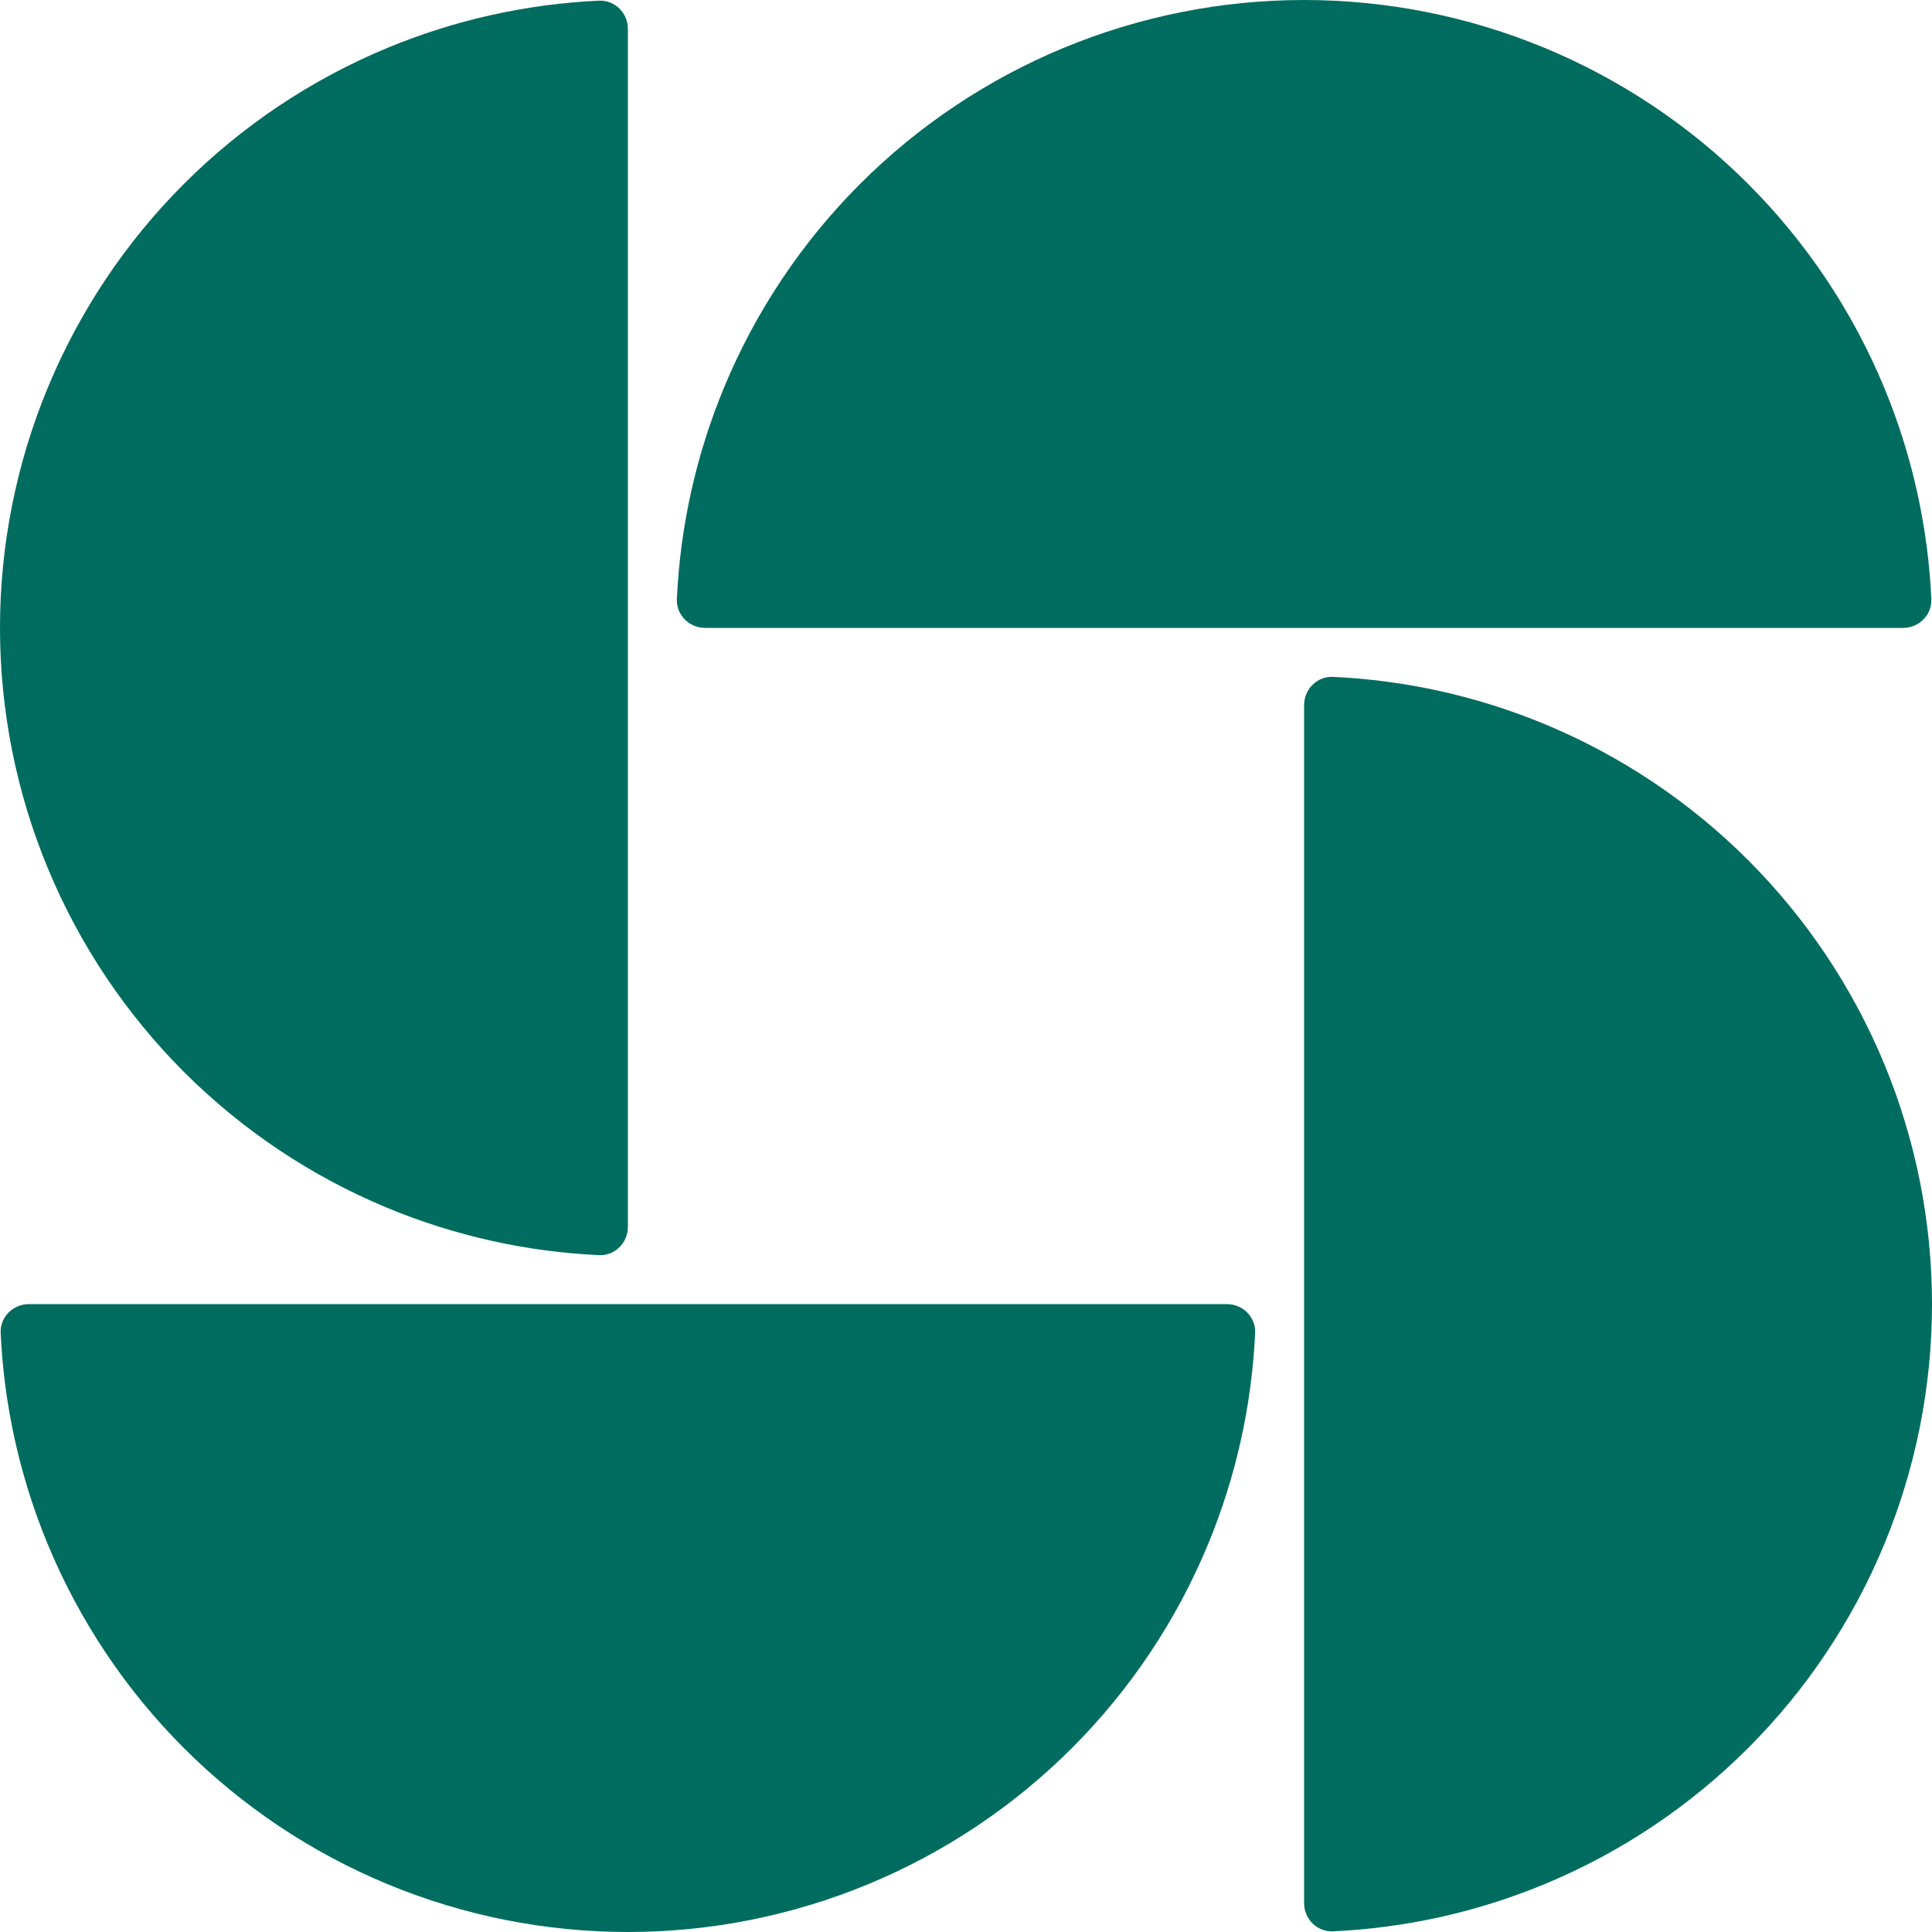
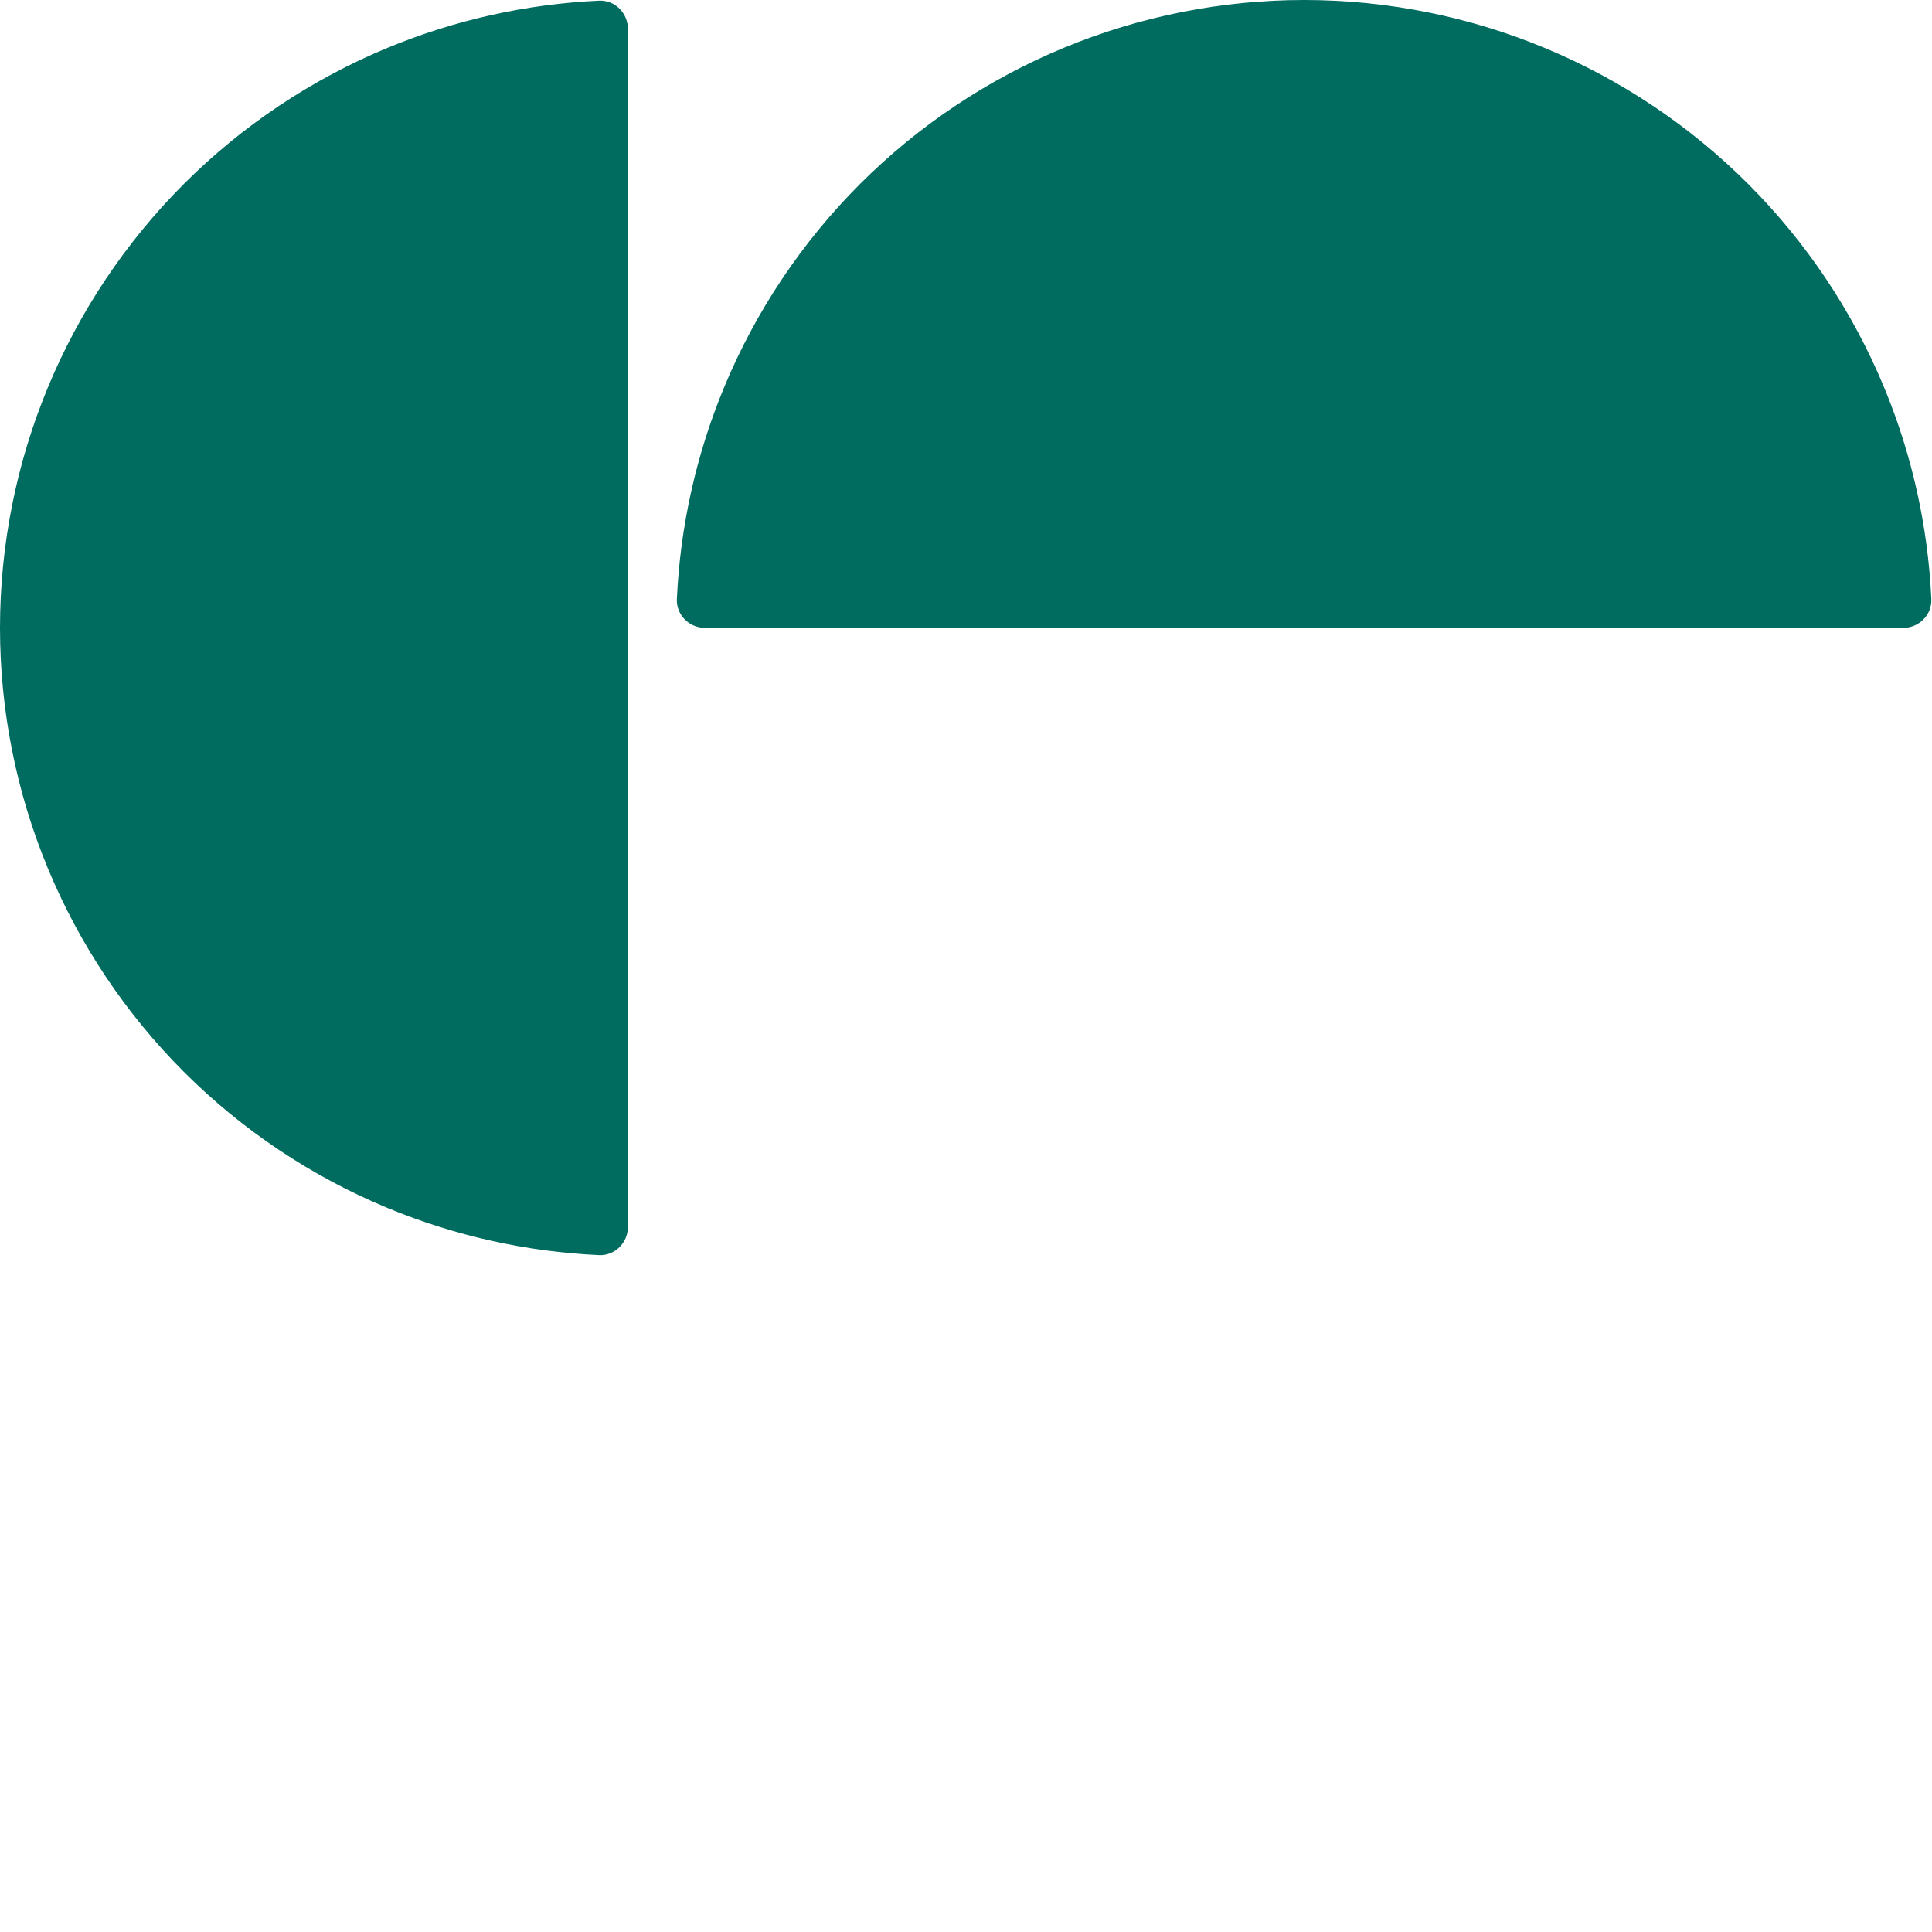
<svg xmlns="http://www.w3.org/2000/svg" width="150" height="150" viewBox="0 0 150 150" fill="none">
  <g clip-path="url(#clip0_180_1009)">
    <path d="M48.75 2.25C48.75 1.007 47.742 -0.005 46.501 0.052C40.867 0.312 35.315 1.548 30.094 3.711C24.18 6.161 18.805 9.752 14.278 14.278C9.752 18.805 6.161 24.18 3.711 30.094C1.261 36.009 5.78736e-07 42.348 0 48.75C-5.78736e-07 55.152 1.261 61.491 3.711 67.406C6.161 73.32 9.752 78.695 14.278 83.221C18.805 87.748 24.18 91.339 30.094 93.789C35.315 95.952 40.867 97.188 46.501 97.448C47.742 97.505 48.75 96.493 48.75 95.25L48.75 2.25Z" fill="#006C5F" />
    <path d="M147.75 48.75C148.993 48.75 150.005 47.742 149.948 46.501C149.688 40.867 148.452 35.315 146.289 30.094C143.839 24.18 140.248 18.805 135.721 14.278C131.195 9.752 125.82 6.161 119.906 3.711C113.991 1.261 107.652 1.04019e-06 101.25 0C94.848 -1.04019e-06 88.509 1.261 82.594 3.711C76.68 6.161 71.305 9.752 66.778 14.278C62.252 18.805 58.661 24.18 56.211 30.094C54.048 35.315 52.812 40.867 52.552 46.501C52.495 47.742 53.507 48.75 54.75 48.75L147.75 48.75Z" fill="#006C5F" />
-     <path d="M101.25 147.75C101.25 148.993 102.258 150.005 103.499 149.948C109.133 149.688 114.685 148.452 119.906 146.289C125.82 143.839 131.195 140.248 135.721 135.721C140.248 131.195 143.839 125.82 146.289 119.906C148.739 113.991 150 107.652 150 101.25C150 94.848 148.739 88.509 146.289 82.594C143.839 76.68 140.248 71.305 135.721 66.778C131.195 62.252 125.82 58.661 119.906 56.211C114.685 54.048 109.133 52.812 103.499 52.552C102.258 52.495 101.25 53.507 101.25 54.75L101.25 147.75Z" fill="#006C5F" />
-     <path d="M2.25 101.25C1.007 101.25 -0.005 102.258 0.052 103.499C0.312 109.133 1.548 114.685 3.711 119.906C6.161 125.82 9.752 131.195 14.278 135.721C18.805 140.248 24.18 143.839 30.094 146.289C36.009 148.739 42.348 150 48.75 150C55.152 150 61.491 148.739 67.406 146.289C73.32 143.839 78.695 140.248 83.222 135.721C87.748 131.195 91.339 125.82 93.789 119.906C95.952 114.685 97.188 109.133 97.448 103.499C97.505 102.258 96.493 101.25 95.25 101.25L2.25 101.25Z" fill="#006C5F" />
  </g>
  <defs>
    <clipPath id="clip0_180_1009">
      <rect width="150" height="150" fill="white" />
    </clipPath>
  </defs>
</svg>